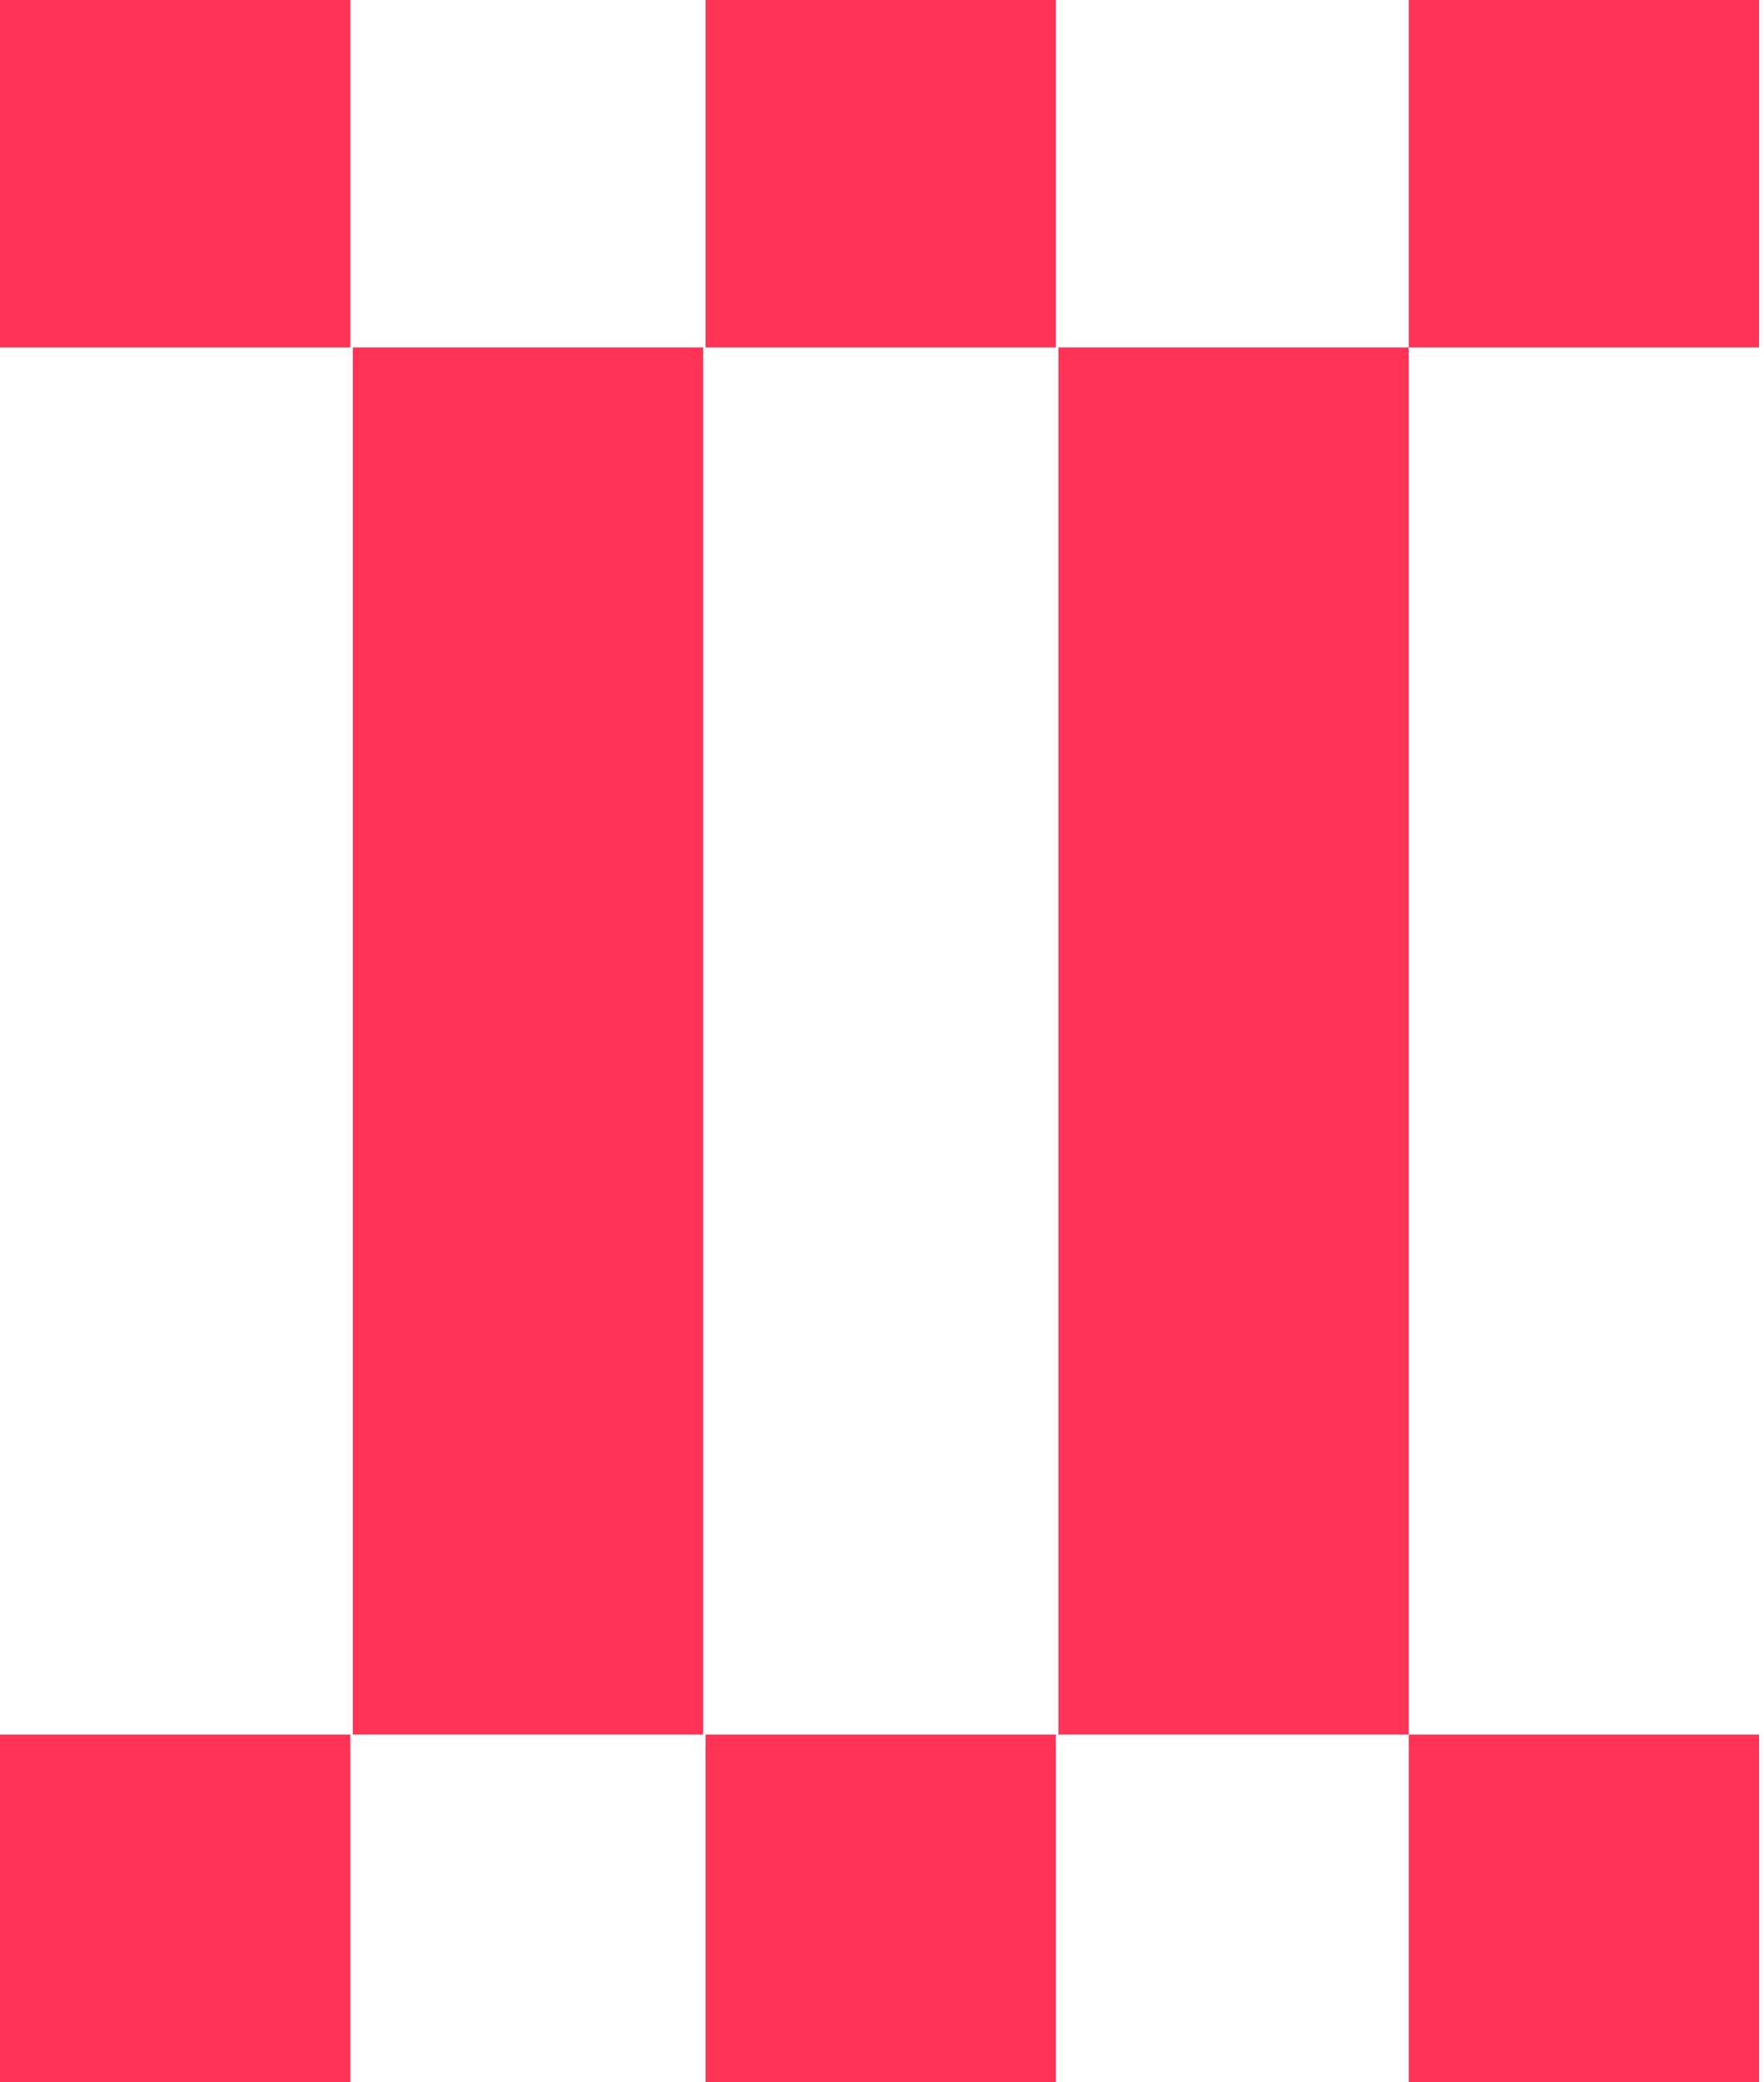
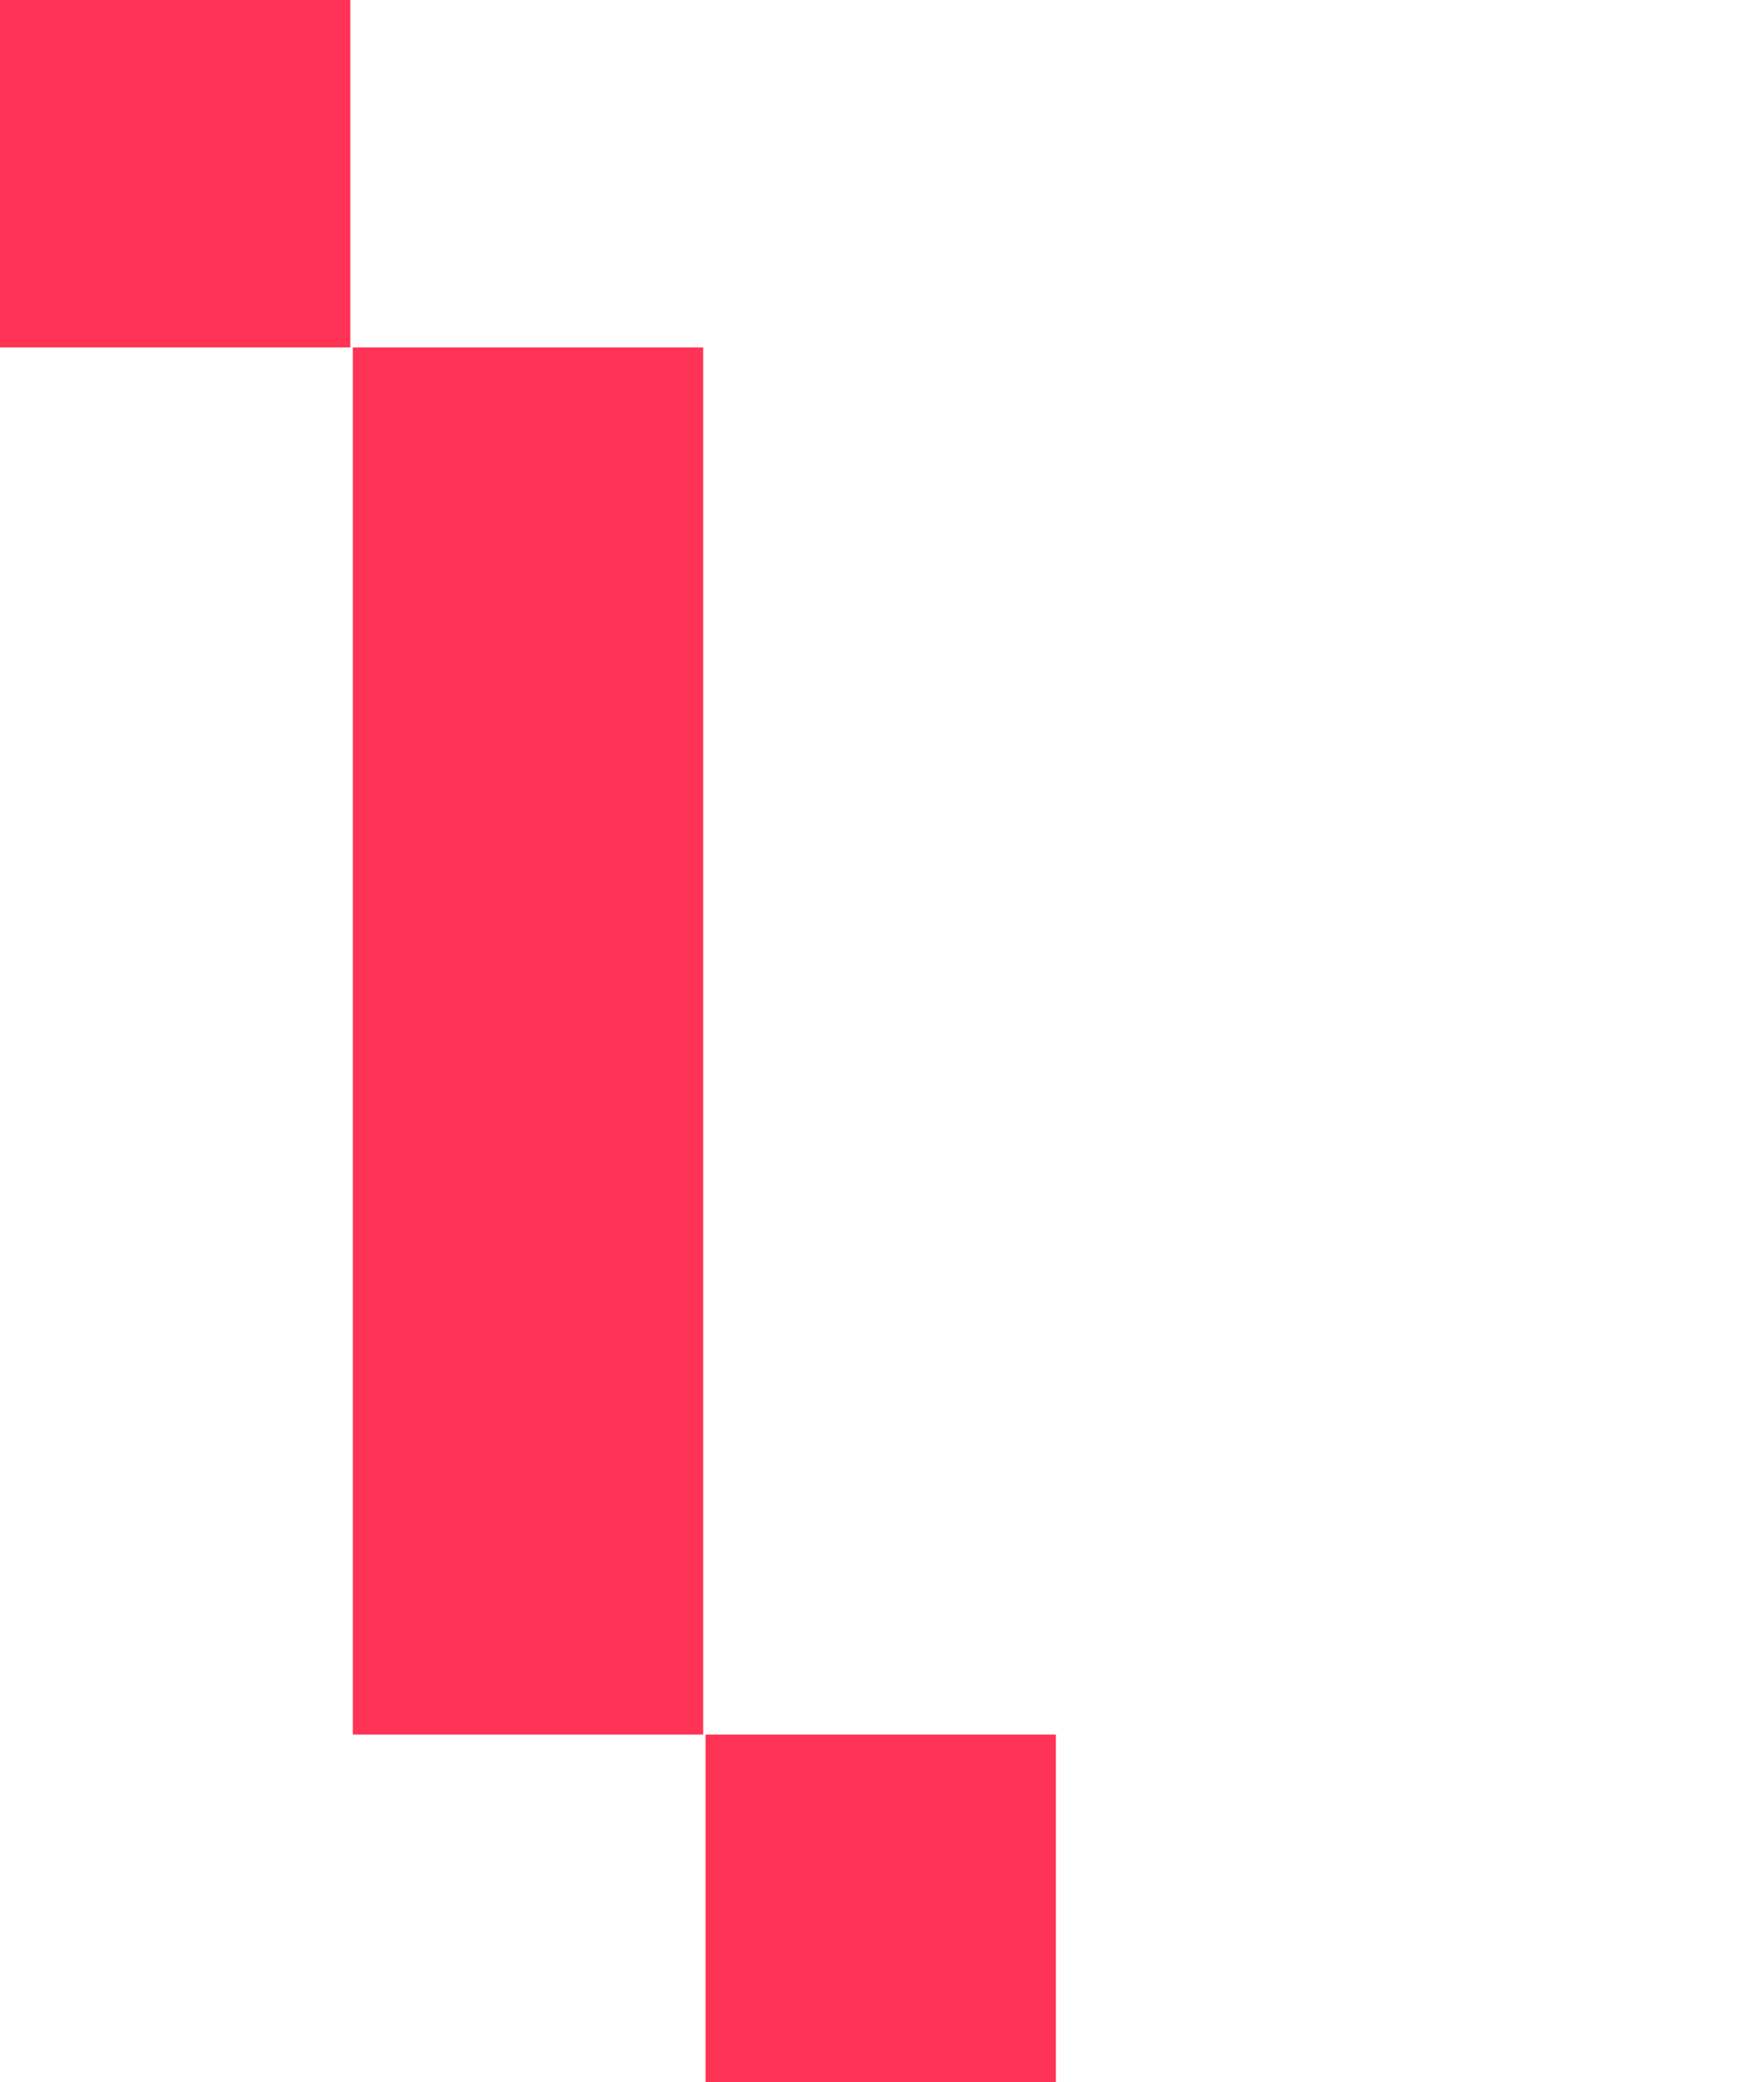
<svg xmlns="http://www.w3.org/2000/svg" width="100" height="118" viewBox="0 0 100 118" fill="none">
-   <path d="M99.721 98.308H79.861V118H99.721V98.308Z" fill="#FF3355" />
-   <path d="M59.859 98.308H40V118H59.859V98.308Z" fill="#FF3355" />
-   <path d="M19.859 98.308H0V118H19.859V98.308Z" fill="#FF3355" />
-   <path d="M99.721 0H79.861V19.692H99.721V0Z" fill="#FF3355" />
-   <path d="M59.859 0H40V19.692H59.859V0Z" fill="#FF3355" />
+   <path d="M59.859 98.308H40V118H59.859Z" fill="#FF3355" />
  <path d="M19.859 0H0V19.692H19.859V0Z" fill="#FF3355" />
-   <path d="M60.002 19.692H79.861V98.308H60.002V19.692Z" fill="#FF3355" />
  <path d="M20.002 19.692H39.861V98.308H20.002V19.692Z" fill="#FF3355" />
</svg>